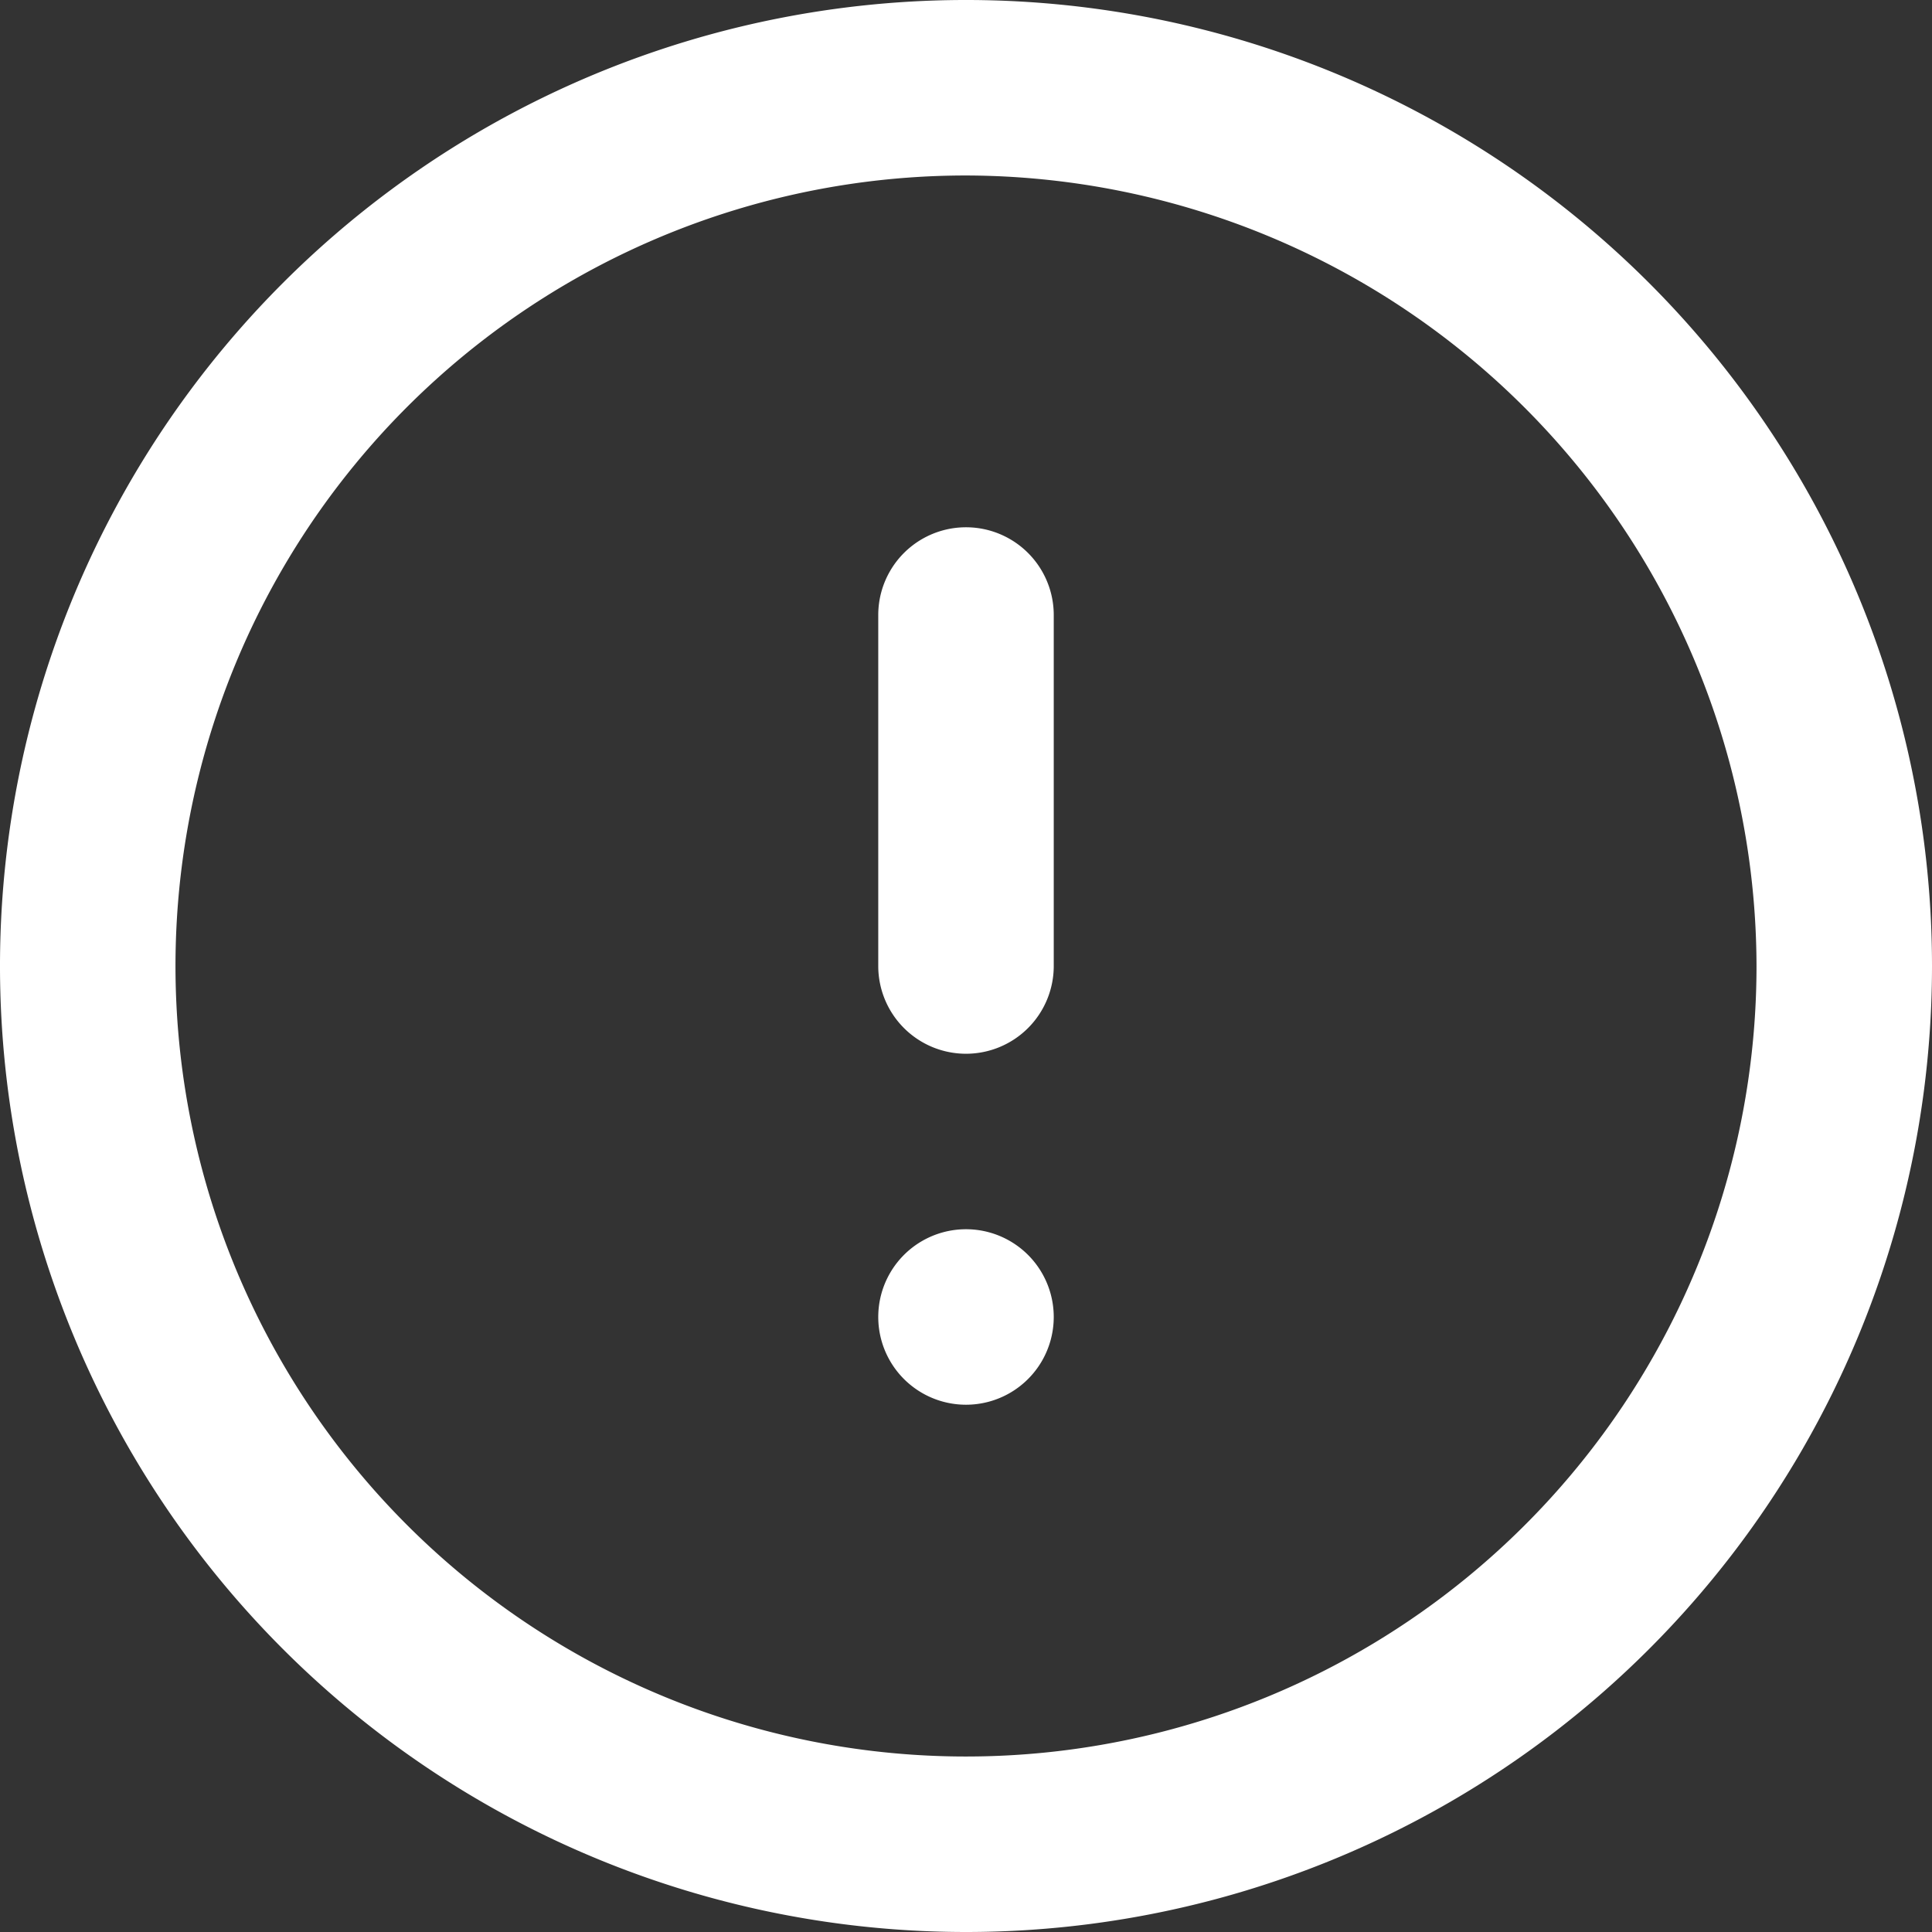
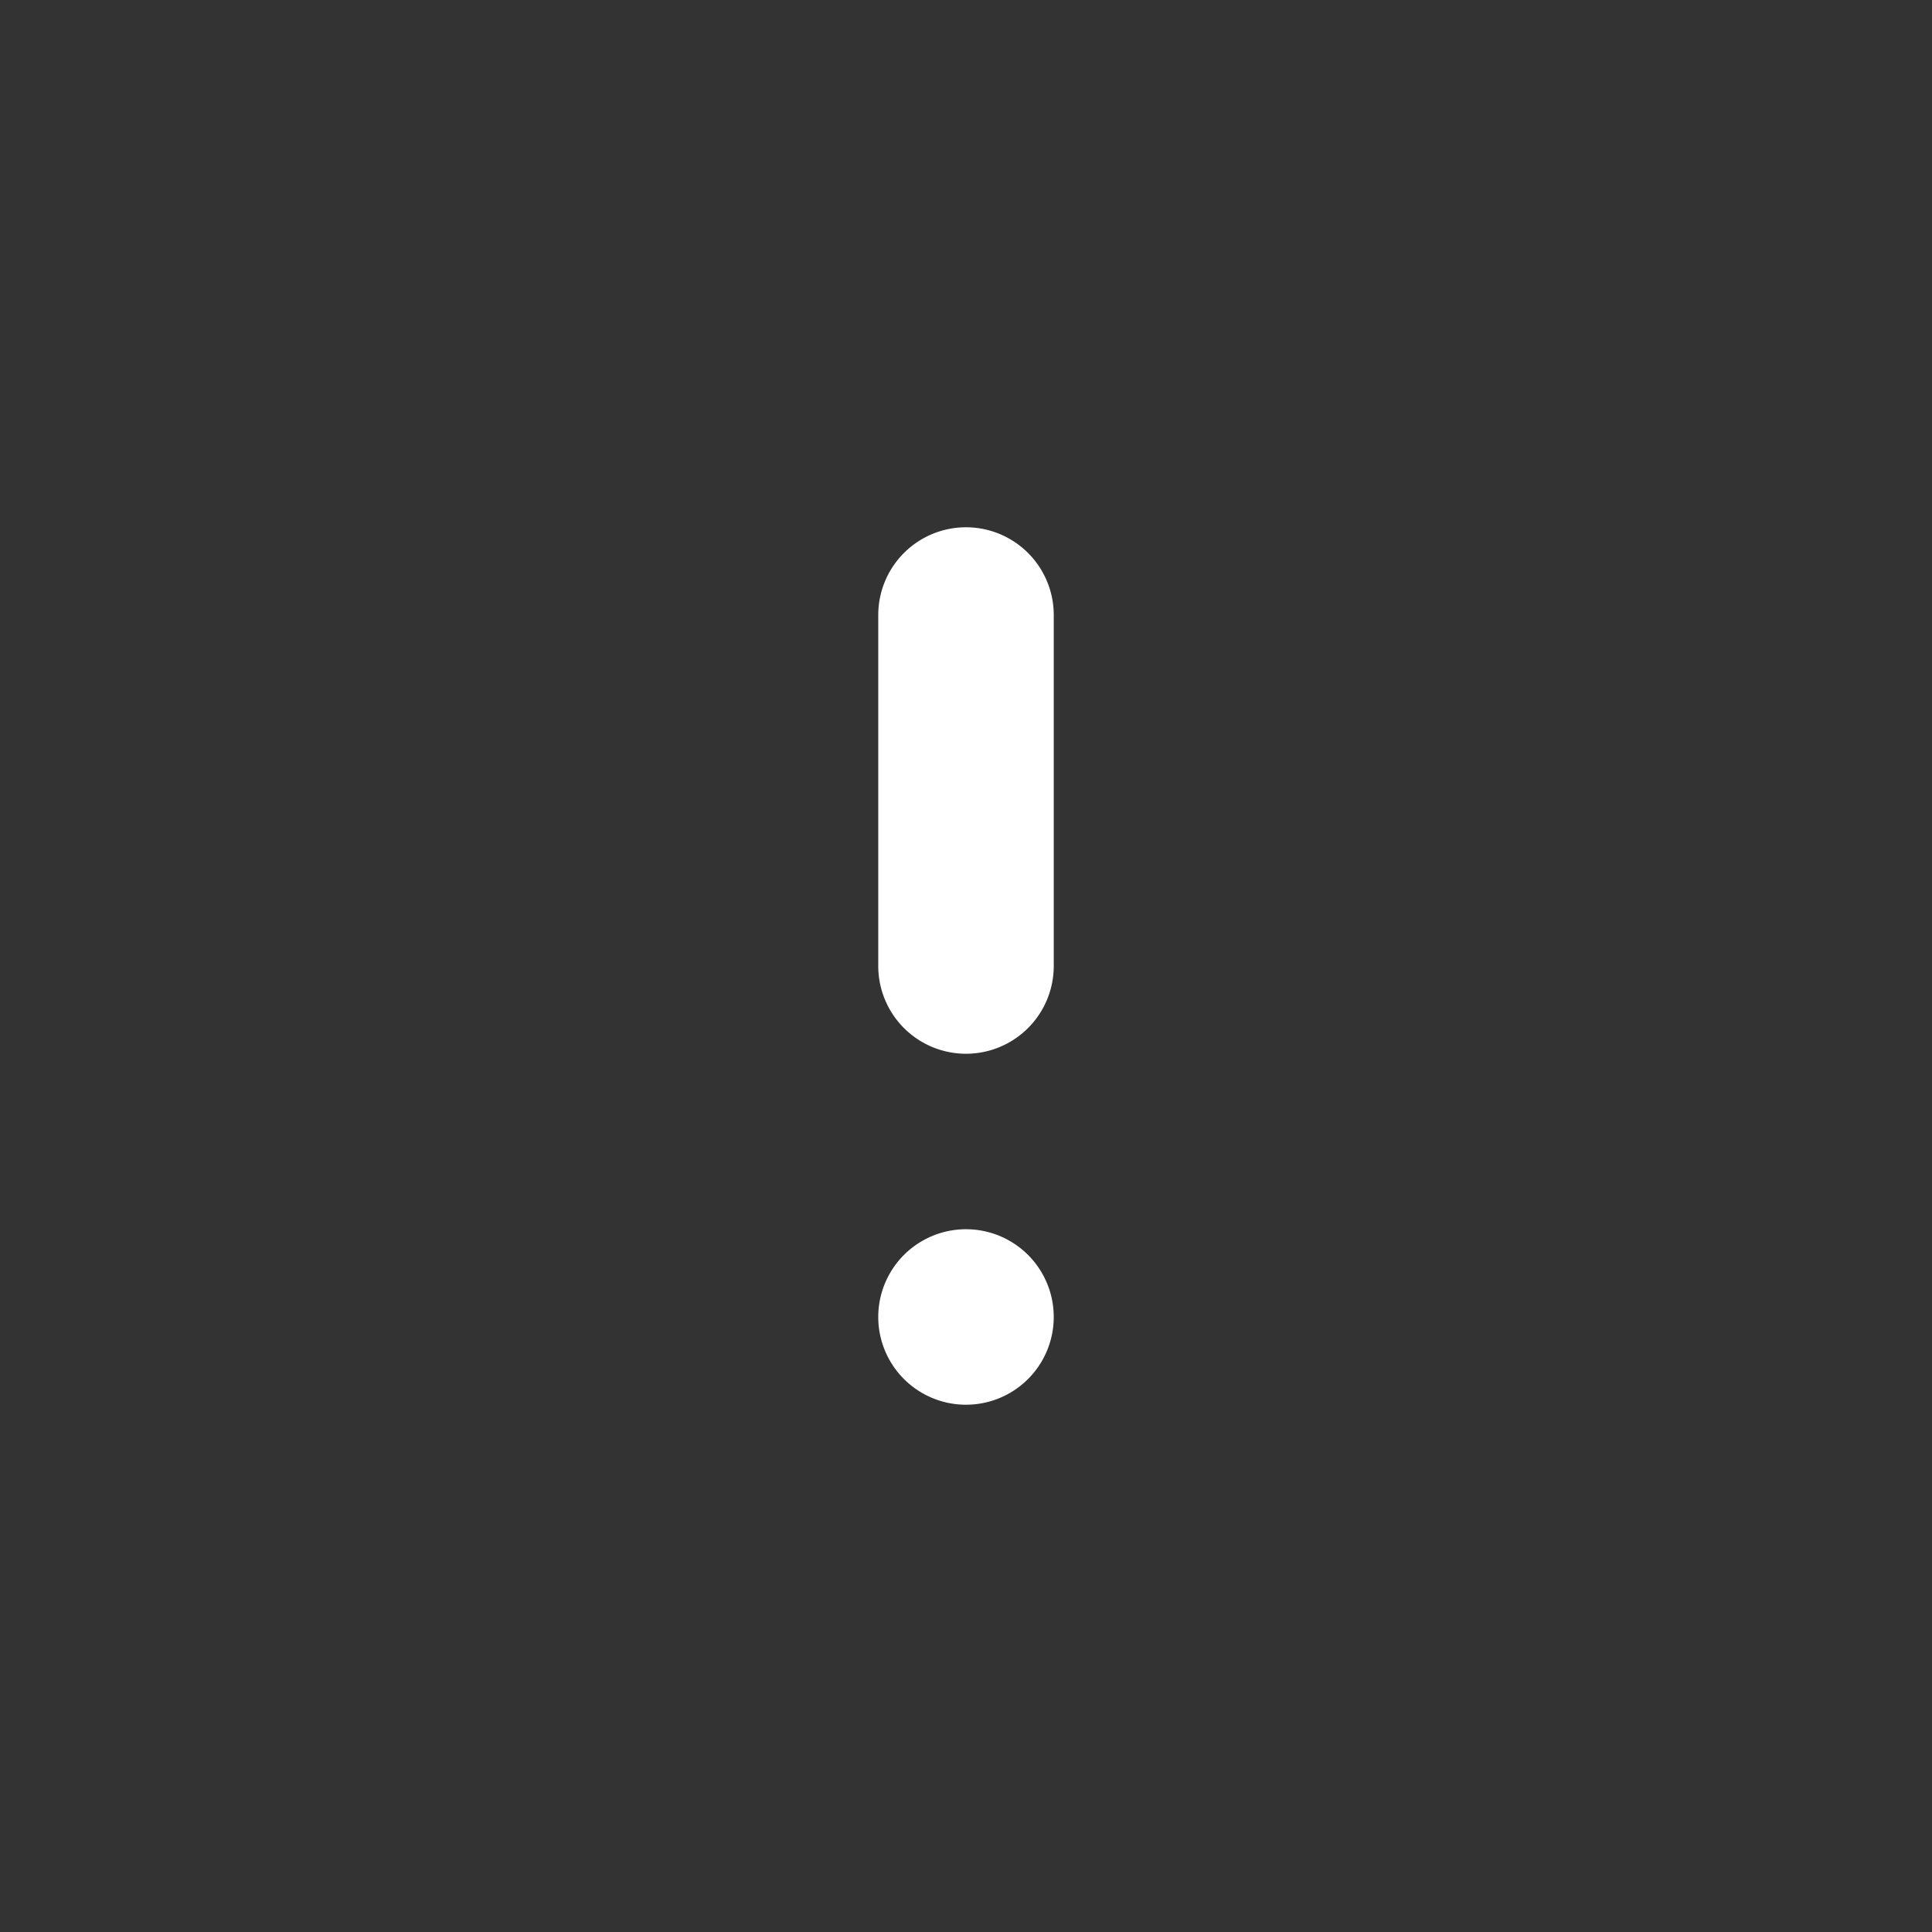
<svg xmlns="http://www.w3.org/2000/svg" id="Layer_1" data-name="Layer 1" viewBox="0 0 24 24">
  <rect x="0" y="0" width="24" height="24" fill="#333333" stroke="none" />
  <defs>
    <style>.cls-1{fill:#fff}</style>
  </defs>
-   <path class="cls-1" d="M12 24a12 12 0 1 1 12-12 12 12 0 0 1-12 12zm0-21.82A9.82 9.82 0 1 0 21.82 12 9.84 9.84 0 0 0 12 2.18z" />
  <path class="cls-1" d="M12 13.09A1.09 1.09 0 0 1 10.91 12V7.64a1.09 1.09 0 0 1 2.18 0V12A1.09 1.09 0 0 1 12 13.09zm0 4.36a1.09 1.09 0 1 1 0-2.18 1.09 1.09 0 0 1 0 2.18z" />
</svg>